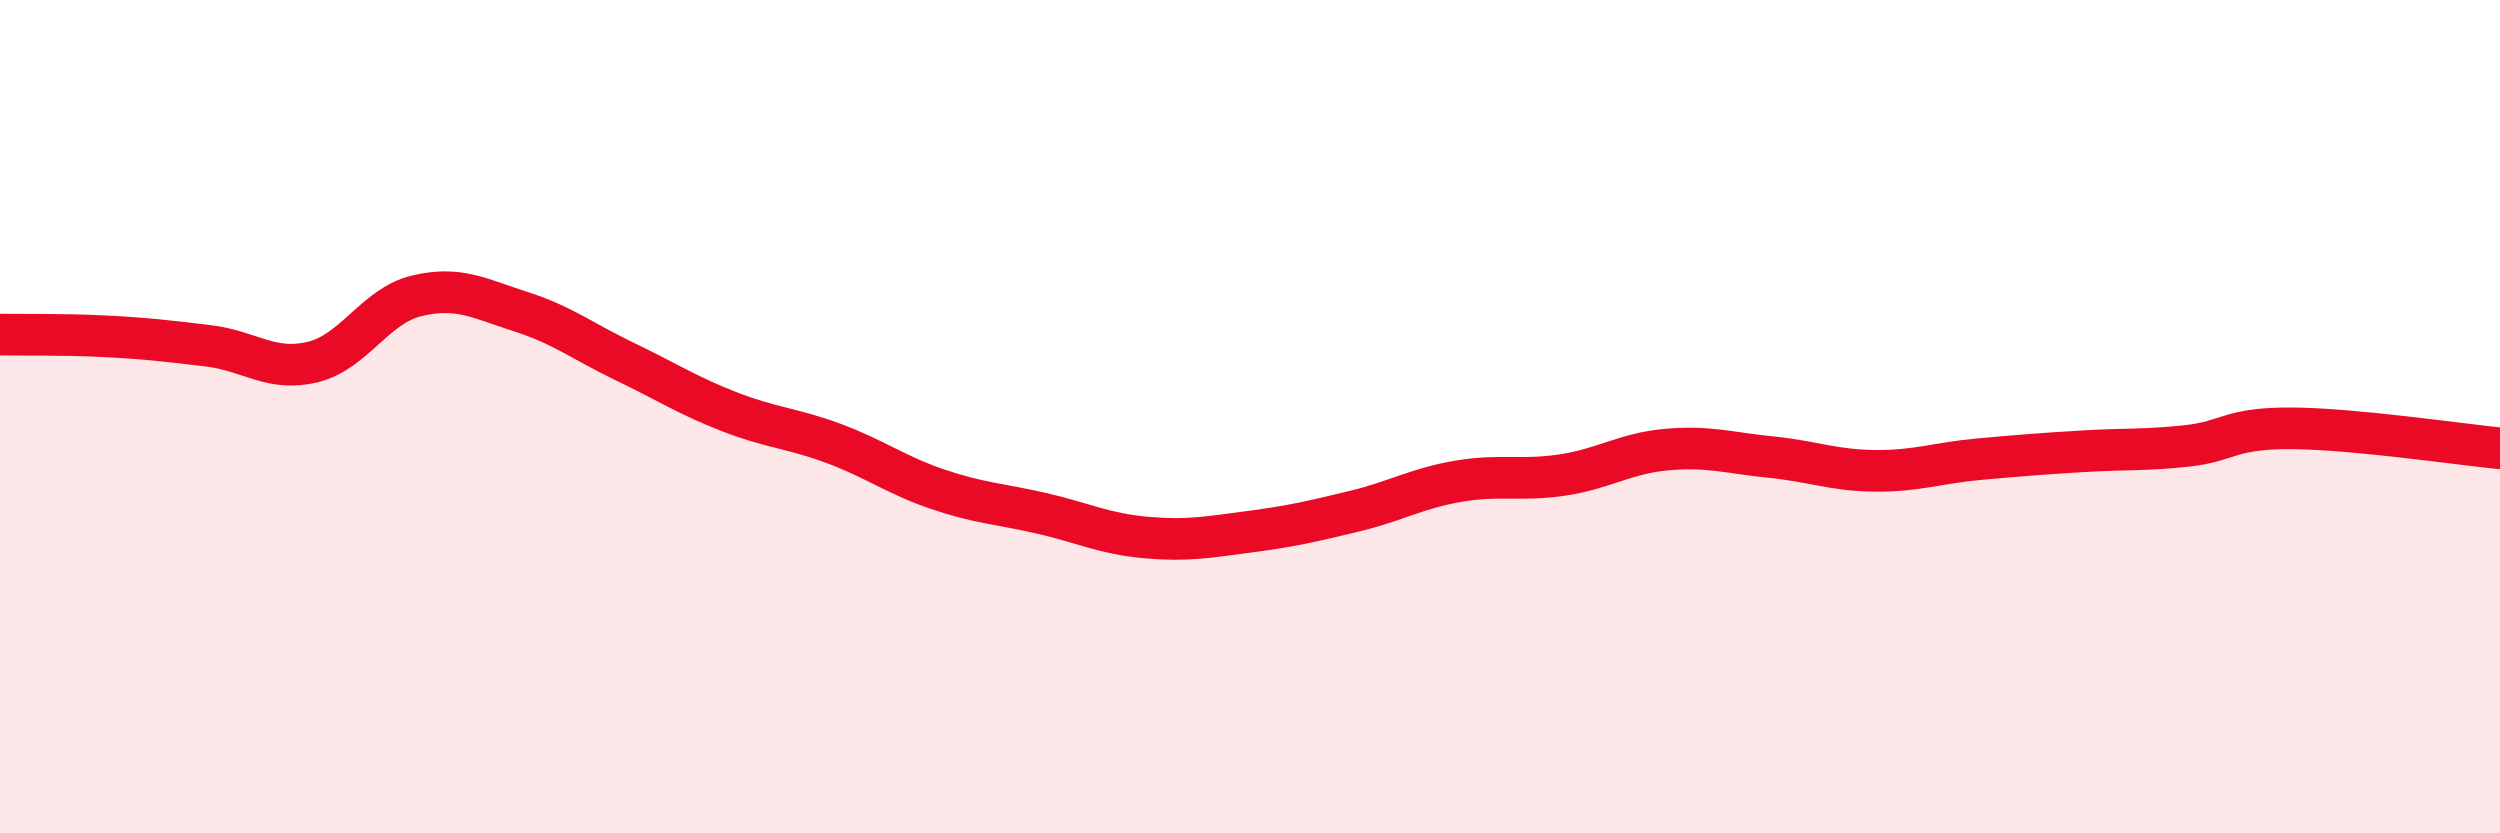
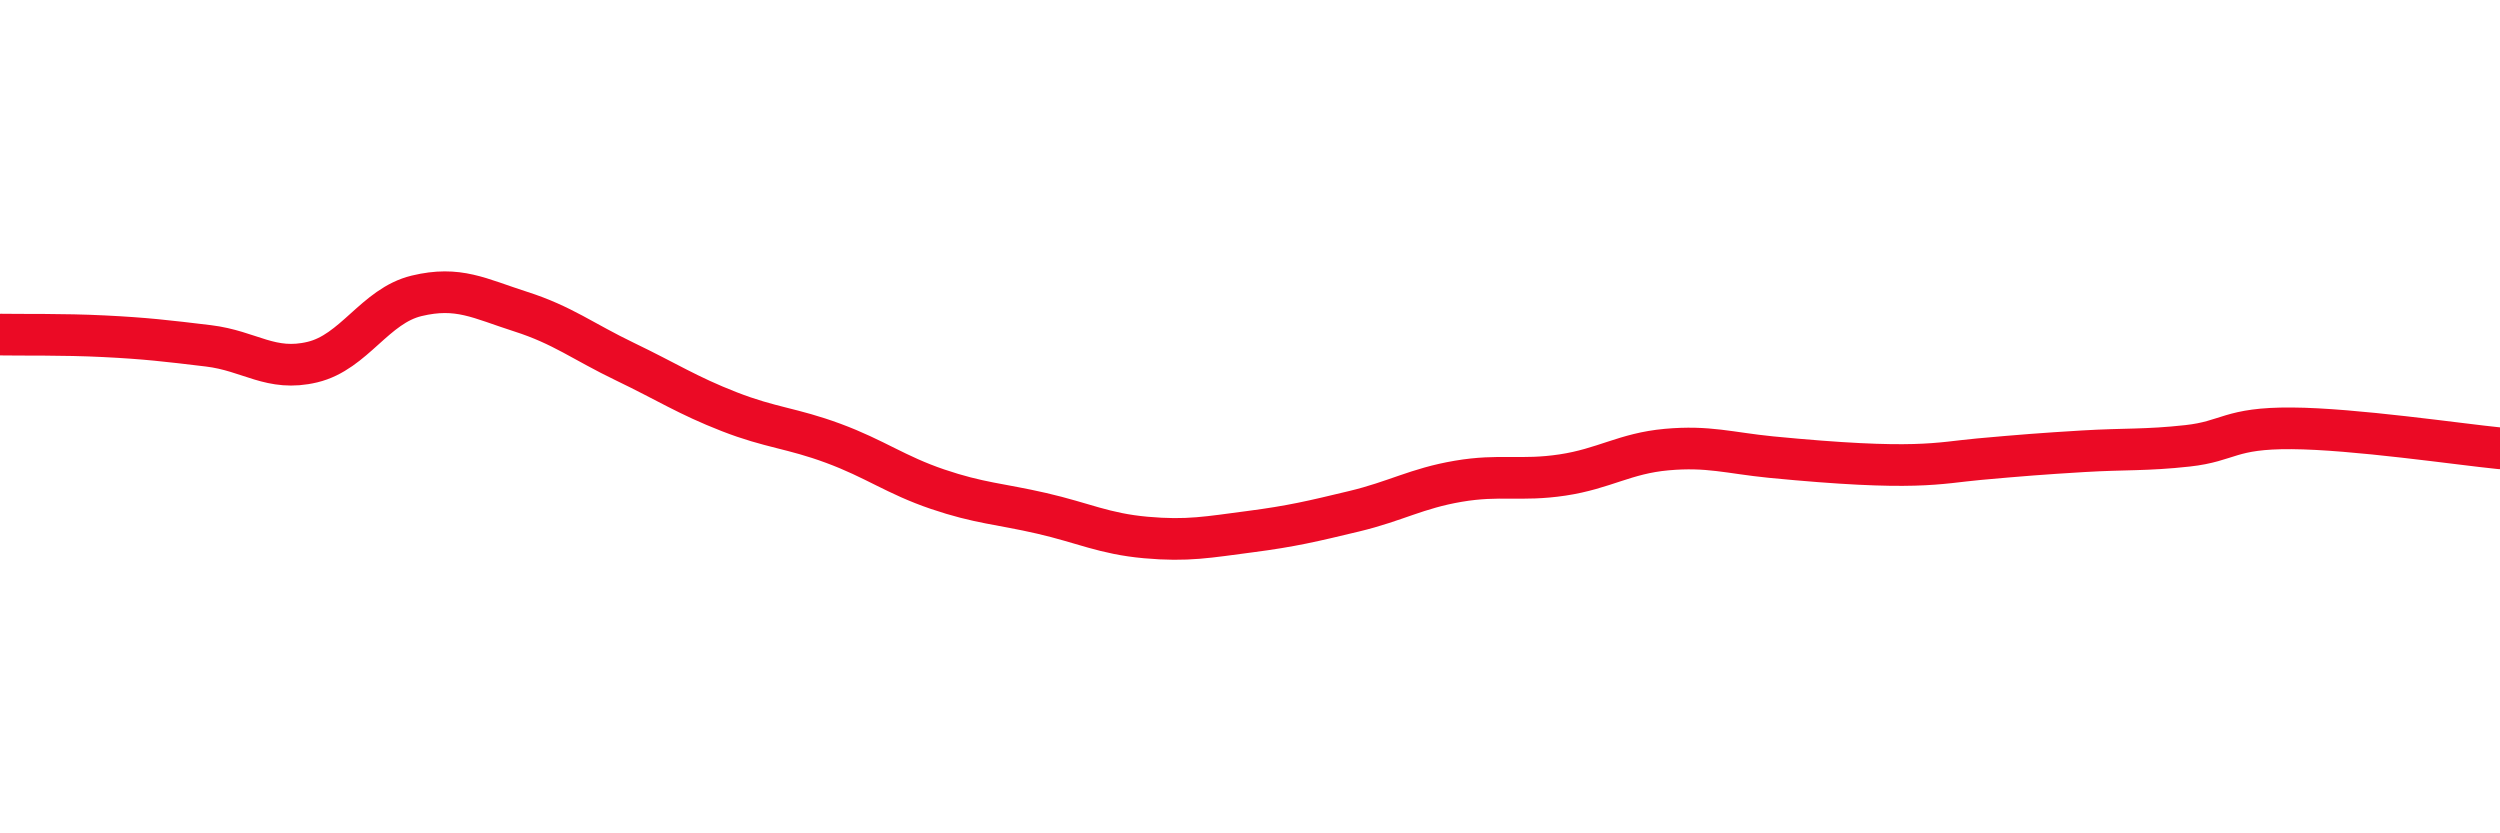
<svg xmlns="http://www.w3.org/2000/svg" width="60" height="20" viewBox="0 0 60 20">
-   <path d="M 0,8.03 C 0.5,8.04 1.5,8.02 2.5,8.07 C 3.5,8.12 4,8.18 5,8.3 C 6,8.42 6.5,8.93 7.5,8.69 C 8.5,8.45 9,7.34 10,7.1 C 11,6.86 11.5,7.16 12.5,7.48 C 13.5,7.8 14,8.2 15,8.68 C 16,9.16 16.5,9.49 17.5,9.88 C 18.5,10.27 19,10.27 20,10.64 C 21,11.01 21.5,11.4 22.5,11.74 C 23.5,12.08 24,12.09 25,12.32 C 26,12.55 26.5,12.81 27.5,12.9 C 28.5,12.99 29,12.89 30,12.76 C 31,12.63 31.5,12.51 32.5,12.27 C 33.5,12.03 34,11.72 35,11.55 C 36,11.38 36.5,11.55 37.5,11.4 C 38.5,11.25 39,10.88 40,10.79 C 41,10.7 41.5,10.87 42.5,10.97 C 43.5,11.07 44,11.29 45,11.3 C 46,11.31 46.5,11.11 47.5,11.02 C 48.5,10.93 49,10.89 50,10.83 C 51,10.77 51.5,10.81 52.5,10.7 C 53.5,10.59 53.5,10.27 55,10.28 C 56.5,10.29 59,10.66 60,10.76L60 20L0 20Z" fill="#EB0A25" opacity="0.1" stroke-linecap="round" stroke-linejoin="round" />
-   <path d="M 0,8.03 C 0.5,8.04 1.5,8.02 2.5,8.07 C 3.5,8.12 4,8.18 5,8.3 C 6,8.42 6.5,8.93 7.5,8.69 C 8.5,8.45 9,7.34 10,7.1 C 11,6.86 11.5,7.16 12.5,7.48 C 13.5,7.8 14,8.2 15,8.68 C 16,9.16 16.5,9.49 17.5,9.88 C 18.5,10.27 19,10.27 20,10.64 C 21,11.01 21.5,11.4 22.5,11.74 C 23.5,12.08 24,12.09 25,12.32 C 26,12.55 26.5,12.81 27.5,12.9 C 28.5,12.99 29,12.89 30,12.76 C 31,12.63 31.5,12.51 32.5,12.27 C 33.5,12.03 34,11.72 35,11.55 C 36,11.38 36.5,11.55 37.5,11.4 C 38.5,11.25 39,10.88 40,10.79 C 41,10.7 41.5,10.87 42.5,10.97 C 43.5,11.07 44,11.29 45,11.3 C 46,11.31 46.5,11.11 47.5,11.02 C 48.5,10.93 49,10.89 50,10.83 C 51,10.77 51.5,10.81 52.5,10.7 C 53.5,10.59 53.5,10.27 55,10.28 C 56.5,10.29 59,10.66 60,10.76" stroke="#EB0A25" stroke-width="1" fill="none" stroke-linecap="round" stroke-linejoin="round" />
+   <path d="M 0,8.03 C 0.5,8.04 1.5,8.02 2.5,8.07 C 3.5,8.12 4,8.18 5,8.3 C 6,8.42 6.5,8.93 7.5,8.69 C 8.5,8.45 9,7.34 10,7.1 C 11,6.86 11.5,7.16 12.5,7.48 C 13.5,7.8 14,8.2 15,8.68 C 16,9.16 16.5,9.49 17.5,9.88 C 18.5,10.27 19,10.27 20,10.64 C 21,11.01 21.5,11.4 22.5,11.74 C 23.5,12.08 24,12.09 25,12.32 C 26,12.55 26.5,12.81 27.5,12.9 C 28.5,12.99 29,12.89 30,12.76 C 31,12.63 31.5,12.51 32.5,12.27 C 33.5,12.03 34,11.72 35,11.55 C 36,11.38 36.5,11.55 37.5,11.4 C 38.5,11.25 39,10.88 40,10.79 C 41,10.7 41.5,10.87 42.5,10.97 C 46,11.31 46.5,11.11 47.5,11.02 C 48.5,10.93 49,10.89 50,10.83 C 51,10.77 51.5,10.81 52.5,10.7 C 53.5,10.59 53.5,10.27 55,10.28 C 56.5,10.29 59,10.66 60,10.76" stroke="#EB0A25" stroke-width="1" fill="none" stroke-linecap="round" stroke-linejoin="round" />
</svg>